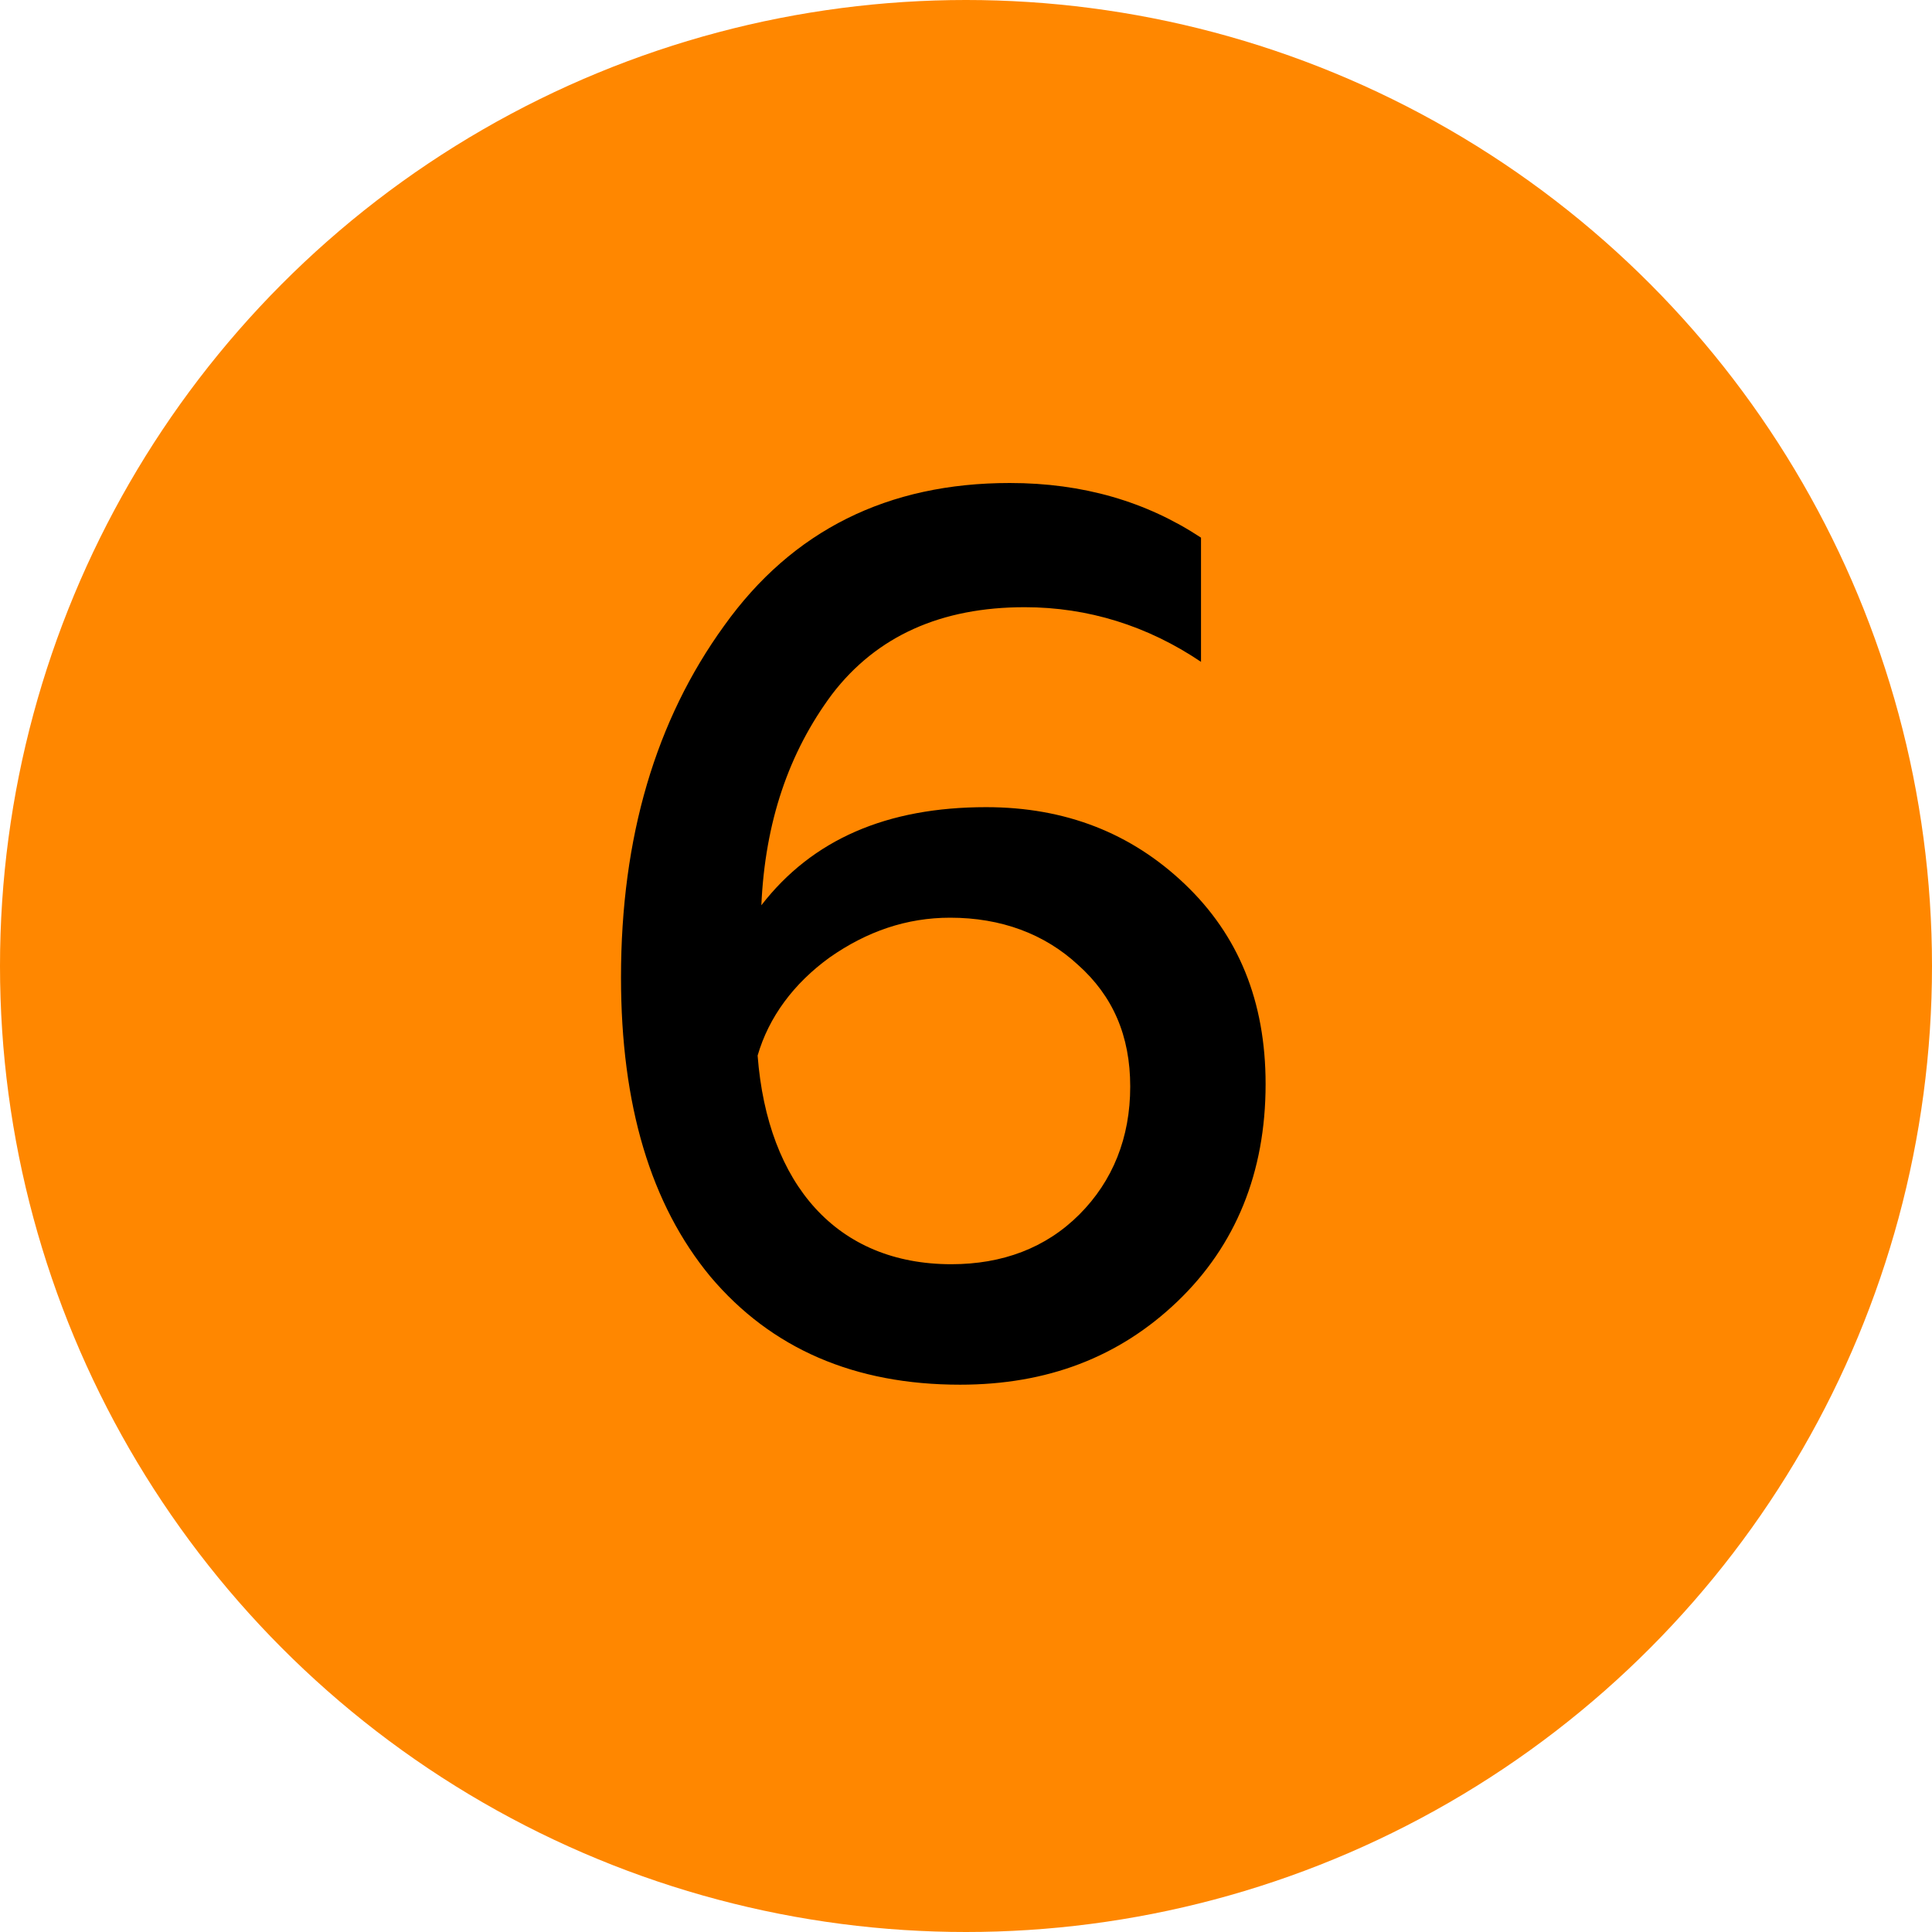
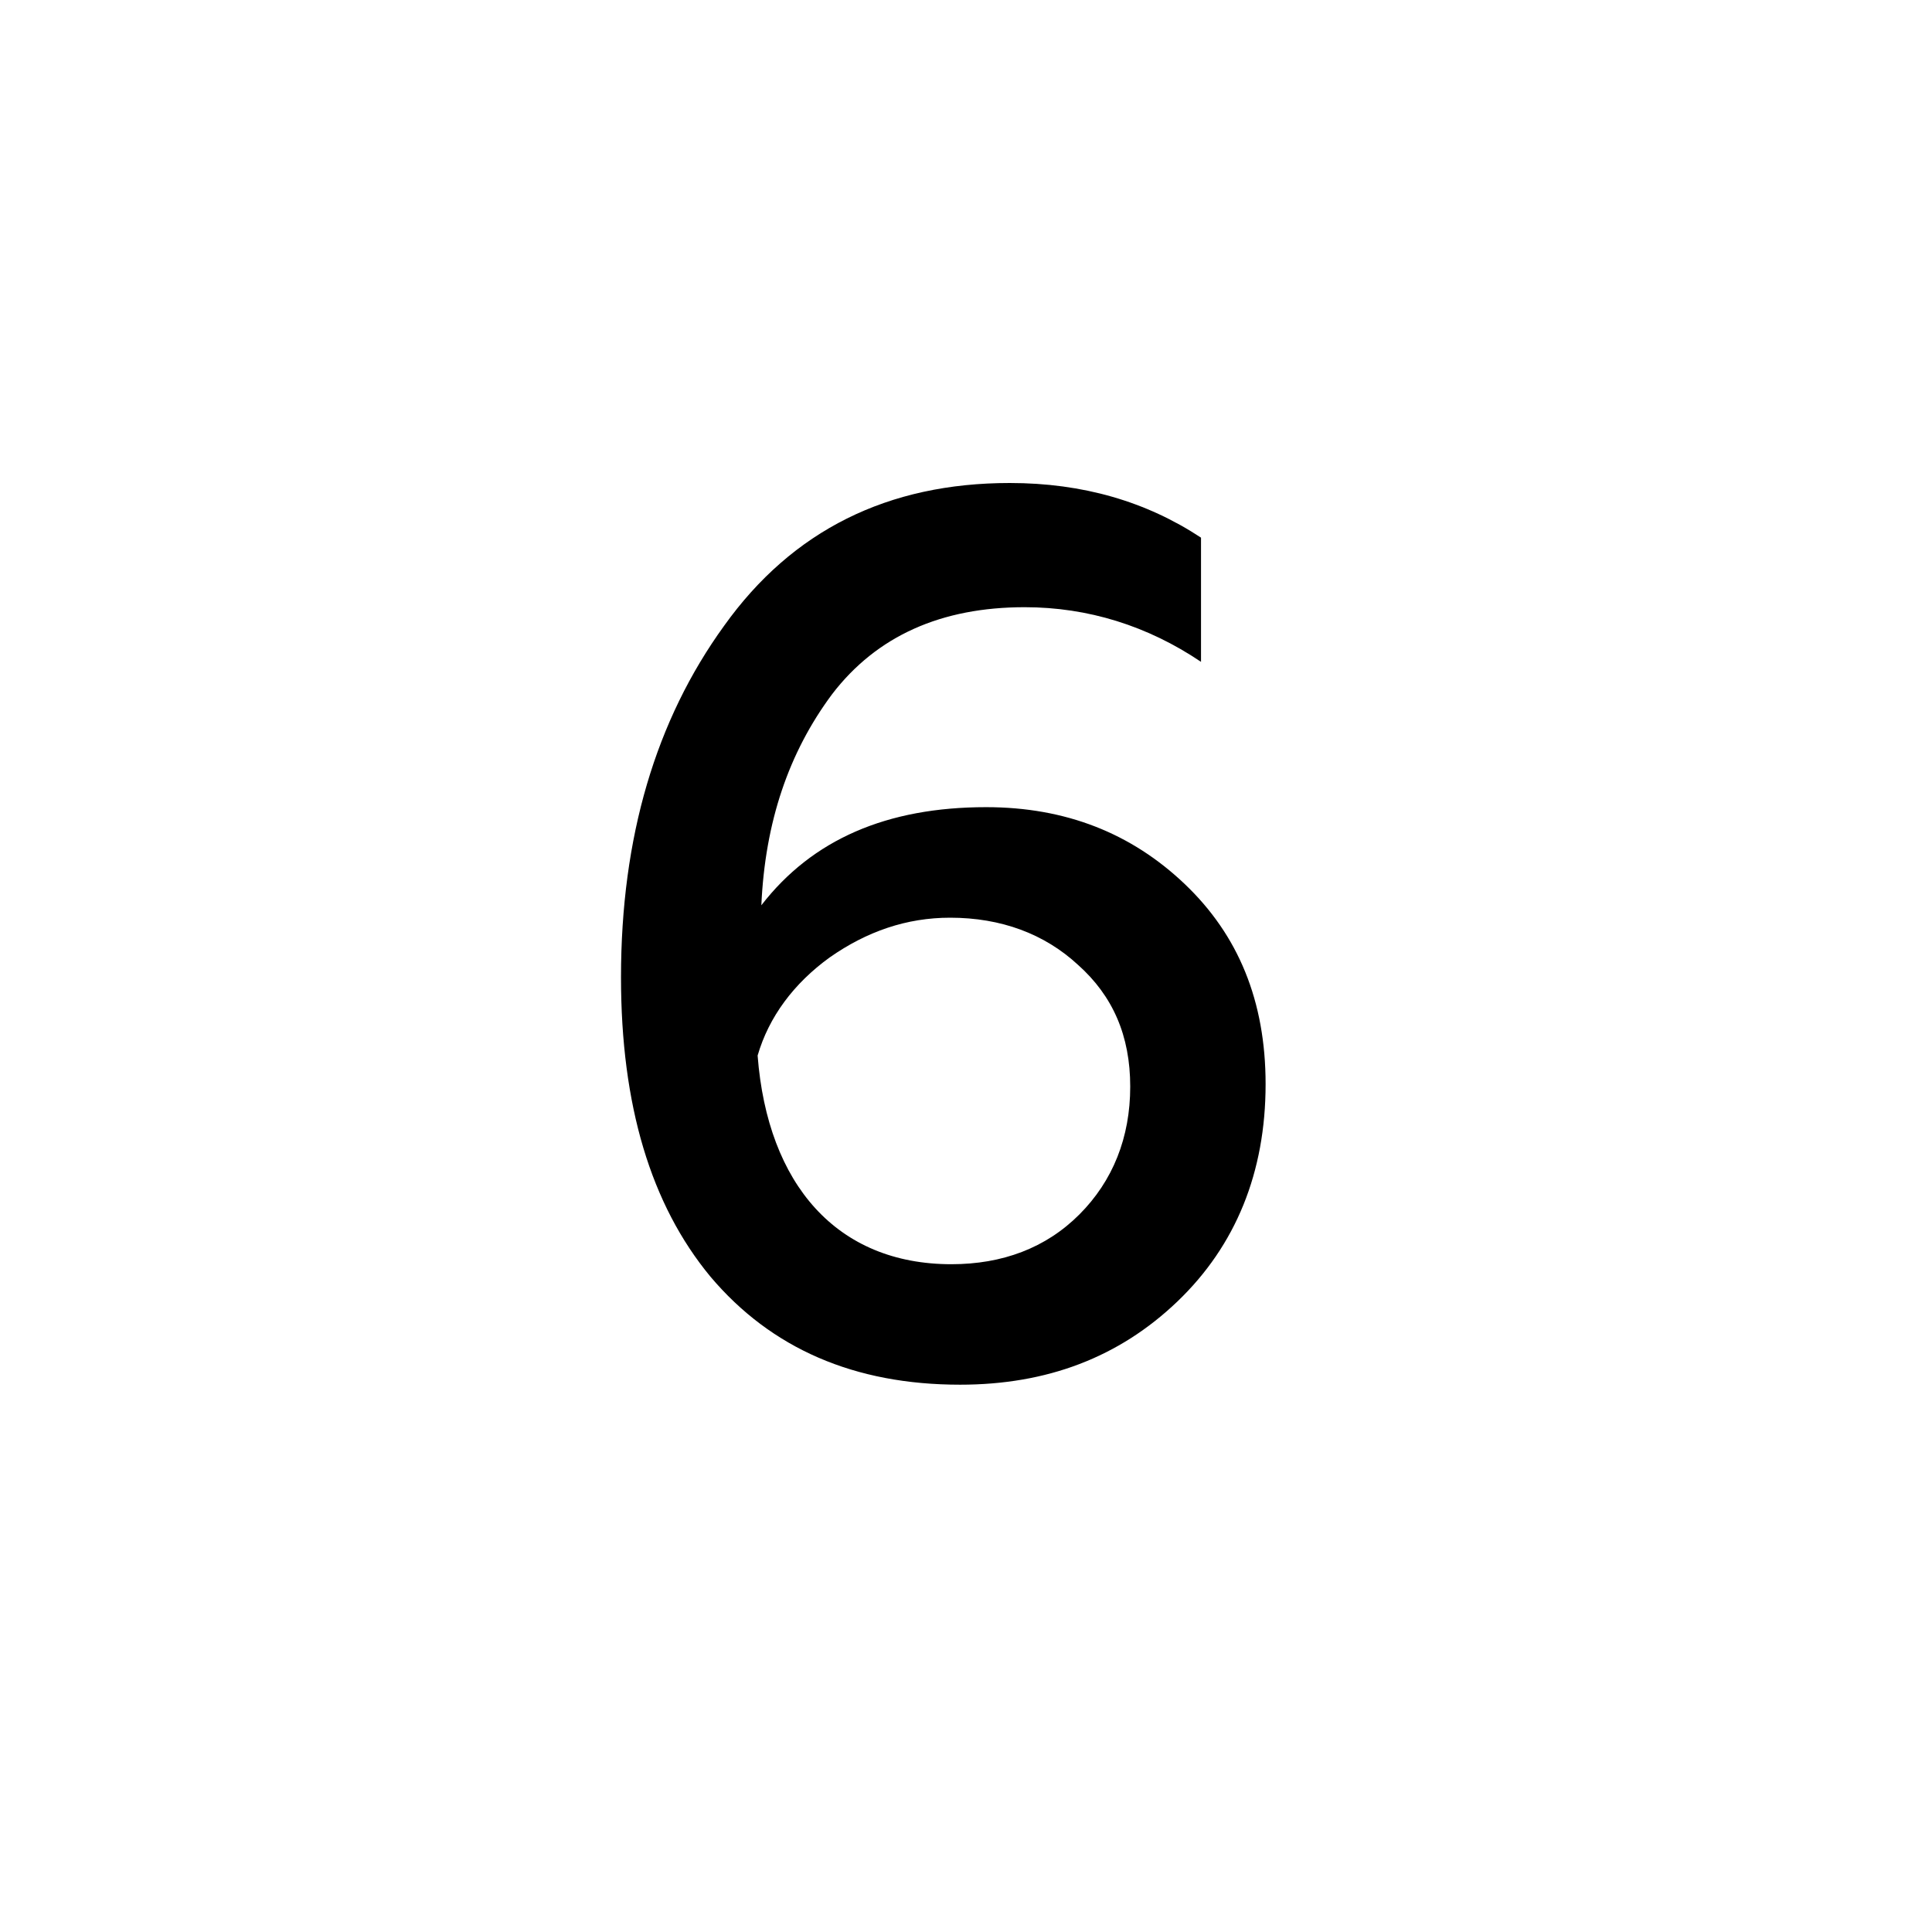
<svg xmlns="http://www.w3.org/2000/svg" width="28" height="28" viewBox="0 0 28 28" fill="none">
-   <circle cx="14" cy="14" r="14" fill="#FF8700" />
  <path d="M13.914 20.068C12.384 20.068 11.178 19.546 10.296 18.502C9.432 17.458 9 16.018 9 14.164C9 12.13 9.504 10.438 10.494 9.07C11.484 7.684 12.87 7 14.634 7C15.696 7 16.614 7.27 17.406 7.792V9.592C16.632 9.07 15.768 8.8 14.85 8.8C13.644 8.8 12.708 9.214 12.06 10.06C11.43 10.906 11.088 11.914 11.034 13.12C11.772 12.166 12.852 11.698 14.292 11.698C15.444 11.698 16.398 12.076 17.172 12.814C17.946 13.552 18.342 14.506 18.342 15.712C18.342 16.99 17.91 18.052 17.064 18.862C16.218 19.672 15.174 20.068 13.914 20.068ZM13.788 18.322C14.526 18.322 15.156 18.088 15.642 17.602C16.128 17.116 16.38 16.486 16.38 15.748C16.38 15.01 16.128 14.434 15.624 13.984C15.138 13.534 14.508 13.3 13.77 13.3C13.14 13.3 12.564 13.498 12.024 13.876C11.502 14.254 11.142 14.74 10.98 15.298C11.124 17.17 12.132 18.322 13.788 18.322Z" fill="black" />
</svg>